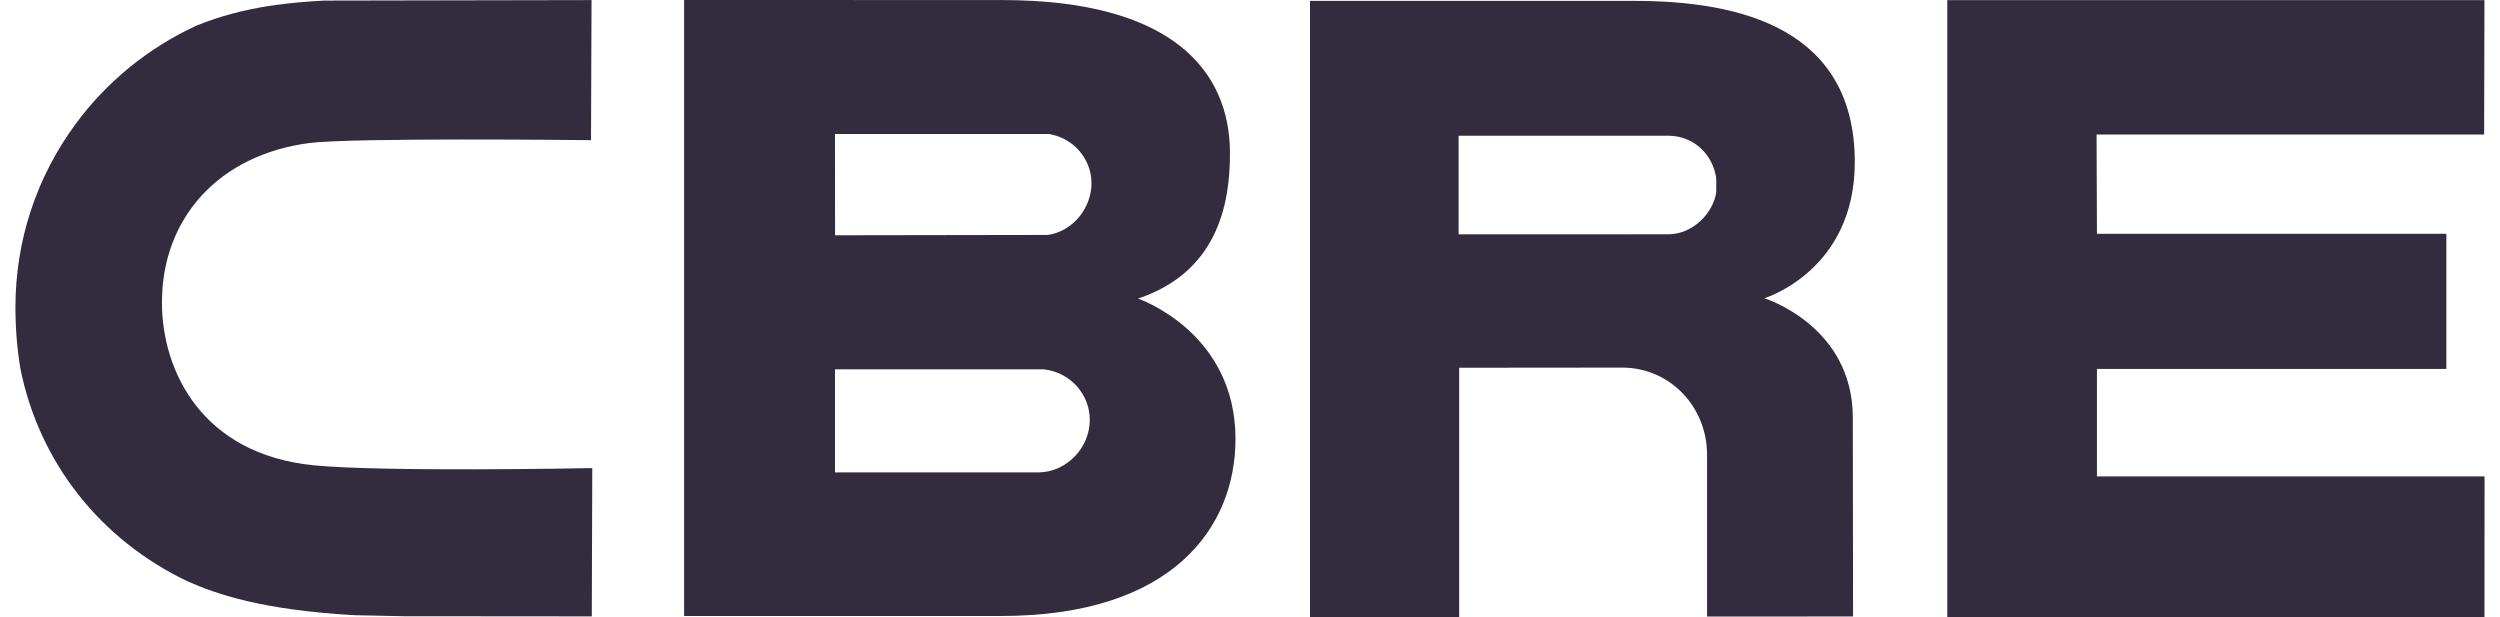
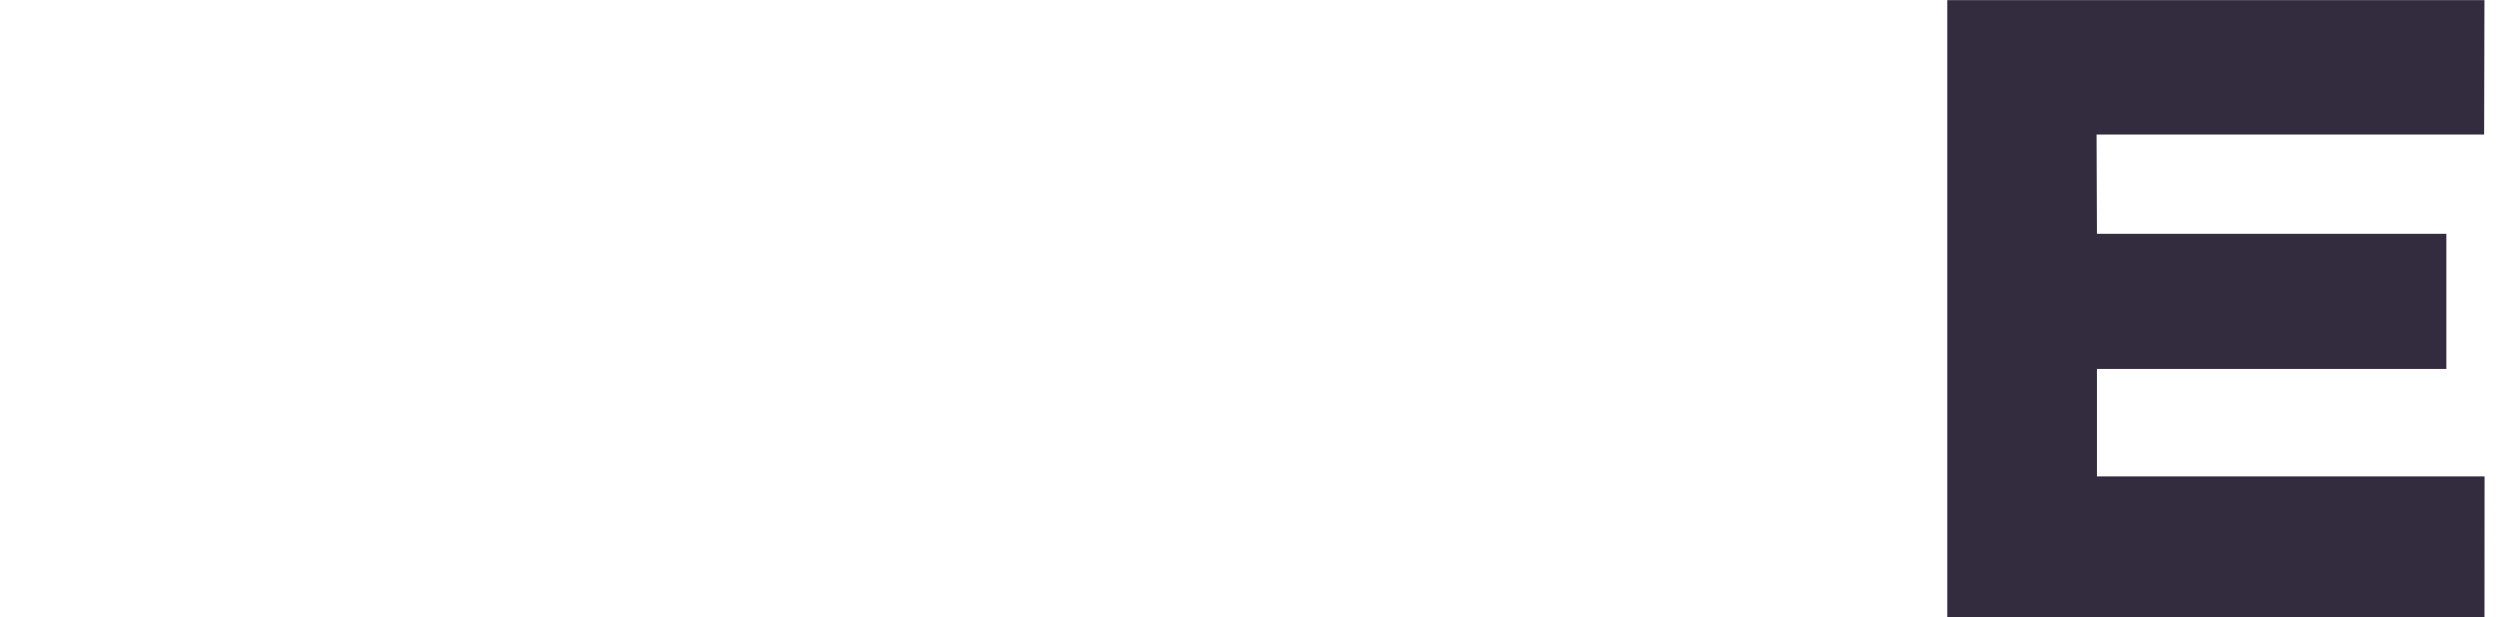
<svg xmlns="http://www.w3.org/2000/svg" width="81" height="20" viewBox="0 0 81 20">
  <g fill="#332B3E" transform="translate(.5)">
-     <path d="M14.706,10.284 C17.233,11.13 17.691,13.263 17.686,15.002 C17.681,17.66 15.817,19.956 10.3,19.956 L0,19.958 L0,0 L10.271,0 C15.823,0 17.865,2.866 17.865,5.737 C17.865,9.214 14.706,10.284 14.706,10.284 M4.888,15.616 L11.823,15.616 L11.847,15.611 C12.629,15.472 13.199,14.803 13.199,14.018 C13.199,13.214 12.589,12.457 11.782,12.346 L4.891,12.335 L4.888,15.616 Z M11.489,4.652 L4.888,4.652 L4.888,7.992 L11.65,7.992 L11.665,7.99 C12.506,7.894 13.144,7.19 13.144,6.355 C13.144,5.443 12.39,4.664 11.489,4.652" transform="matrix(1 0 0 -1 21.665 19.958)" />
    <polyline points="0 19.996 17.404 19.996 17.394 15.641 4.837 15.641 4.849 12.424 16.17 12.424 16.17 8.046 4.849 8.046 4.849 4.565 17.408 4.565 17.405 0 0 0" transform="matrix(1 0 0 -1 62.592 20)" />
-     <path d="M10.524,19.965 L0,19.965 L0,0 L4.833,0 L4.833,8.079 L10.156,8.084 C11.679,8.06 12.865,6.806 12.865,5.257 L12.865,0.018 L17.595,0.02 L17.587,6.462 C17.587,9.448 14.719,10.331 14.719,10.331 C14.719,10.331 17.651,11.211 17.651,14.74 C17.651,19.059 13.962,19.965 10.524,19.965 M13.163,13.772 C13.075,13.115 12.423,12.403 11.608,12.403 L4.815,12.401 L4.815,15.596 L11.61,15.596 C12.423,15.596 13.059,14.997 13.163,14.207" transform="matrix(1 0 0 -1 41.944 19.994)" />
-     <path d="M18.532,4.802 C18.463,4.801 11.925,4.674 9.668,4.895 C6.035,5.253 4.747,7.961 4.747,10.17 C4.747,12.928 6.615,14.955 9.509,15.335 C10.886,15.517 18.412,15.431 18.492,15.431 L18.649,15.428 L18.666,19.968 L18.506,19.968 L9.987,19.952 C9.038,19.894 7.466,19.798 5.854,19.136 C4.309,18.422 2.962,17.327 1.958,15.965 C0.678,14.232 -8.04492662e-15,12.174 -8.04492662e-15,10.016 C-8.04492662e-15,9.335 0.054,8.662 0.163,8.015 C0.775,4.989 2.749,2.483 5.578,1.136 C6.533,0.713 8.007,0.207 10.978,0.039 L12.579,0.005 L18.516,0 L18.674,0 L18.69,4.804" transform="matrix(1 0 0 -1 0 19.971)" />
  </g>
</svg>